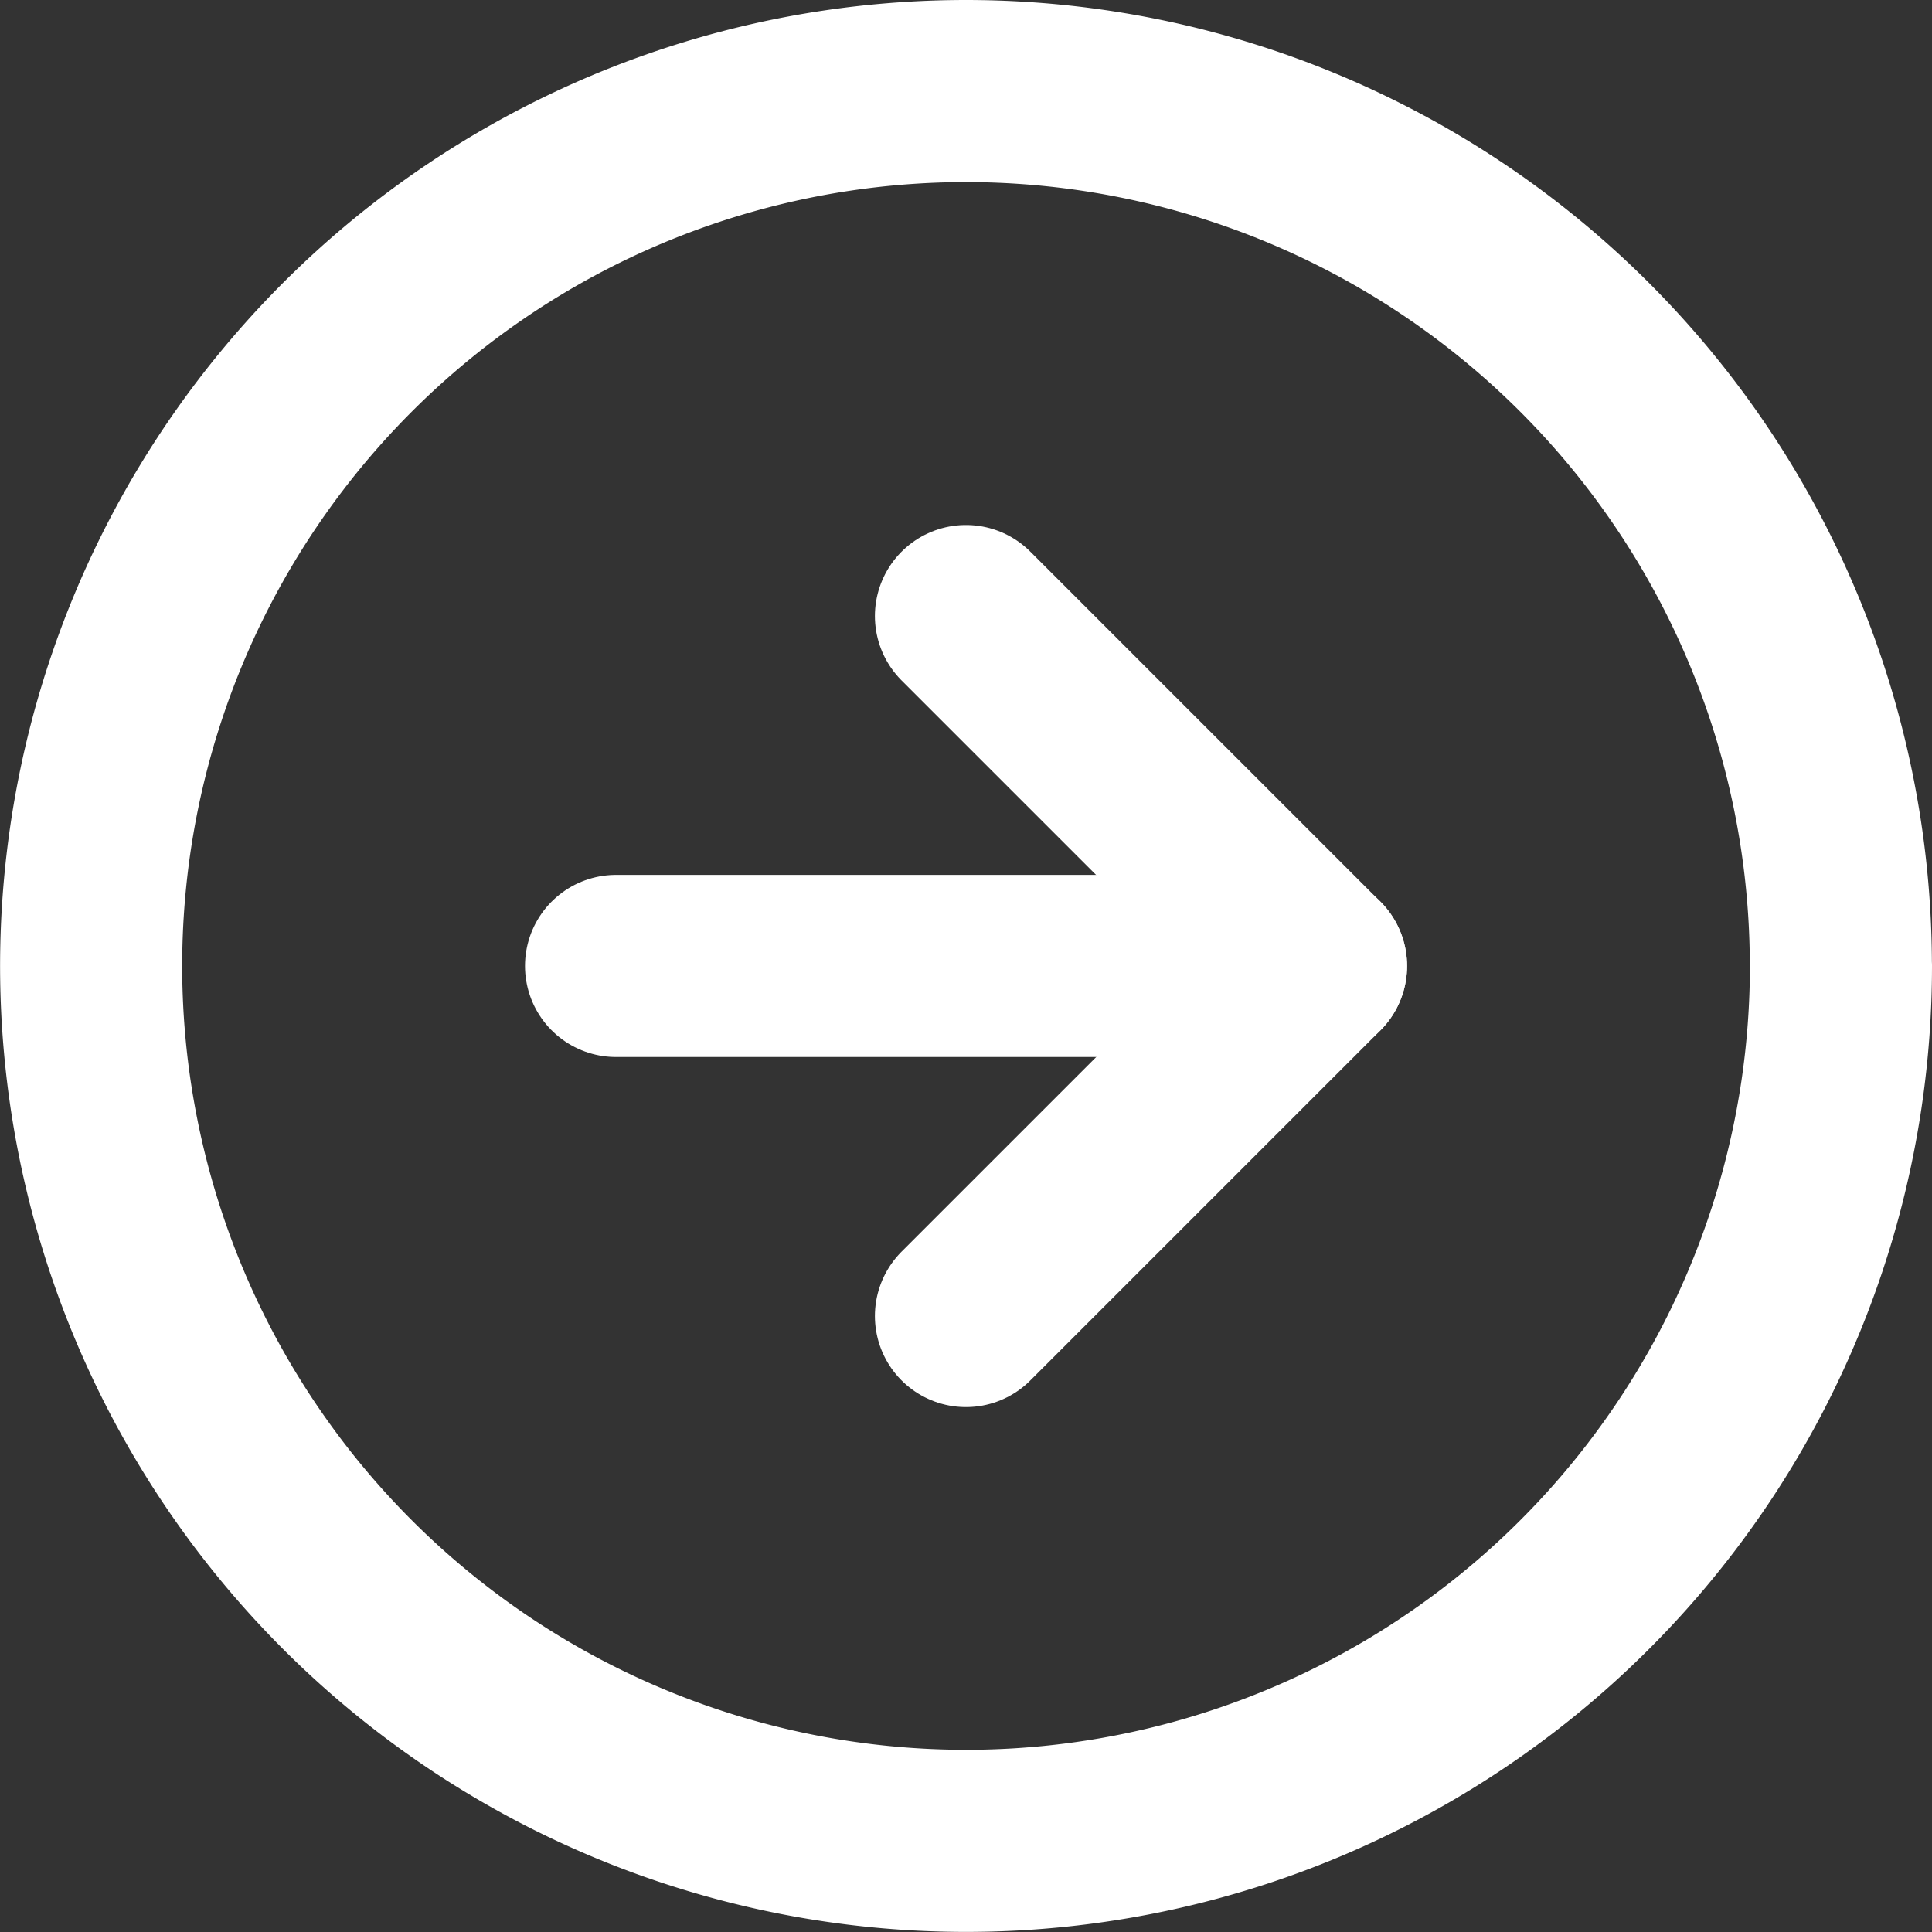
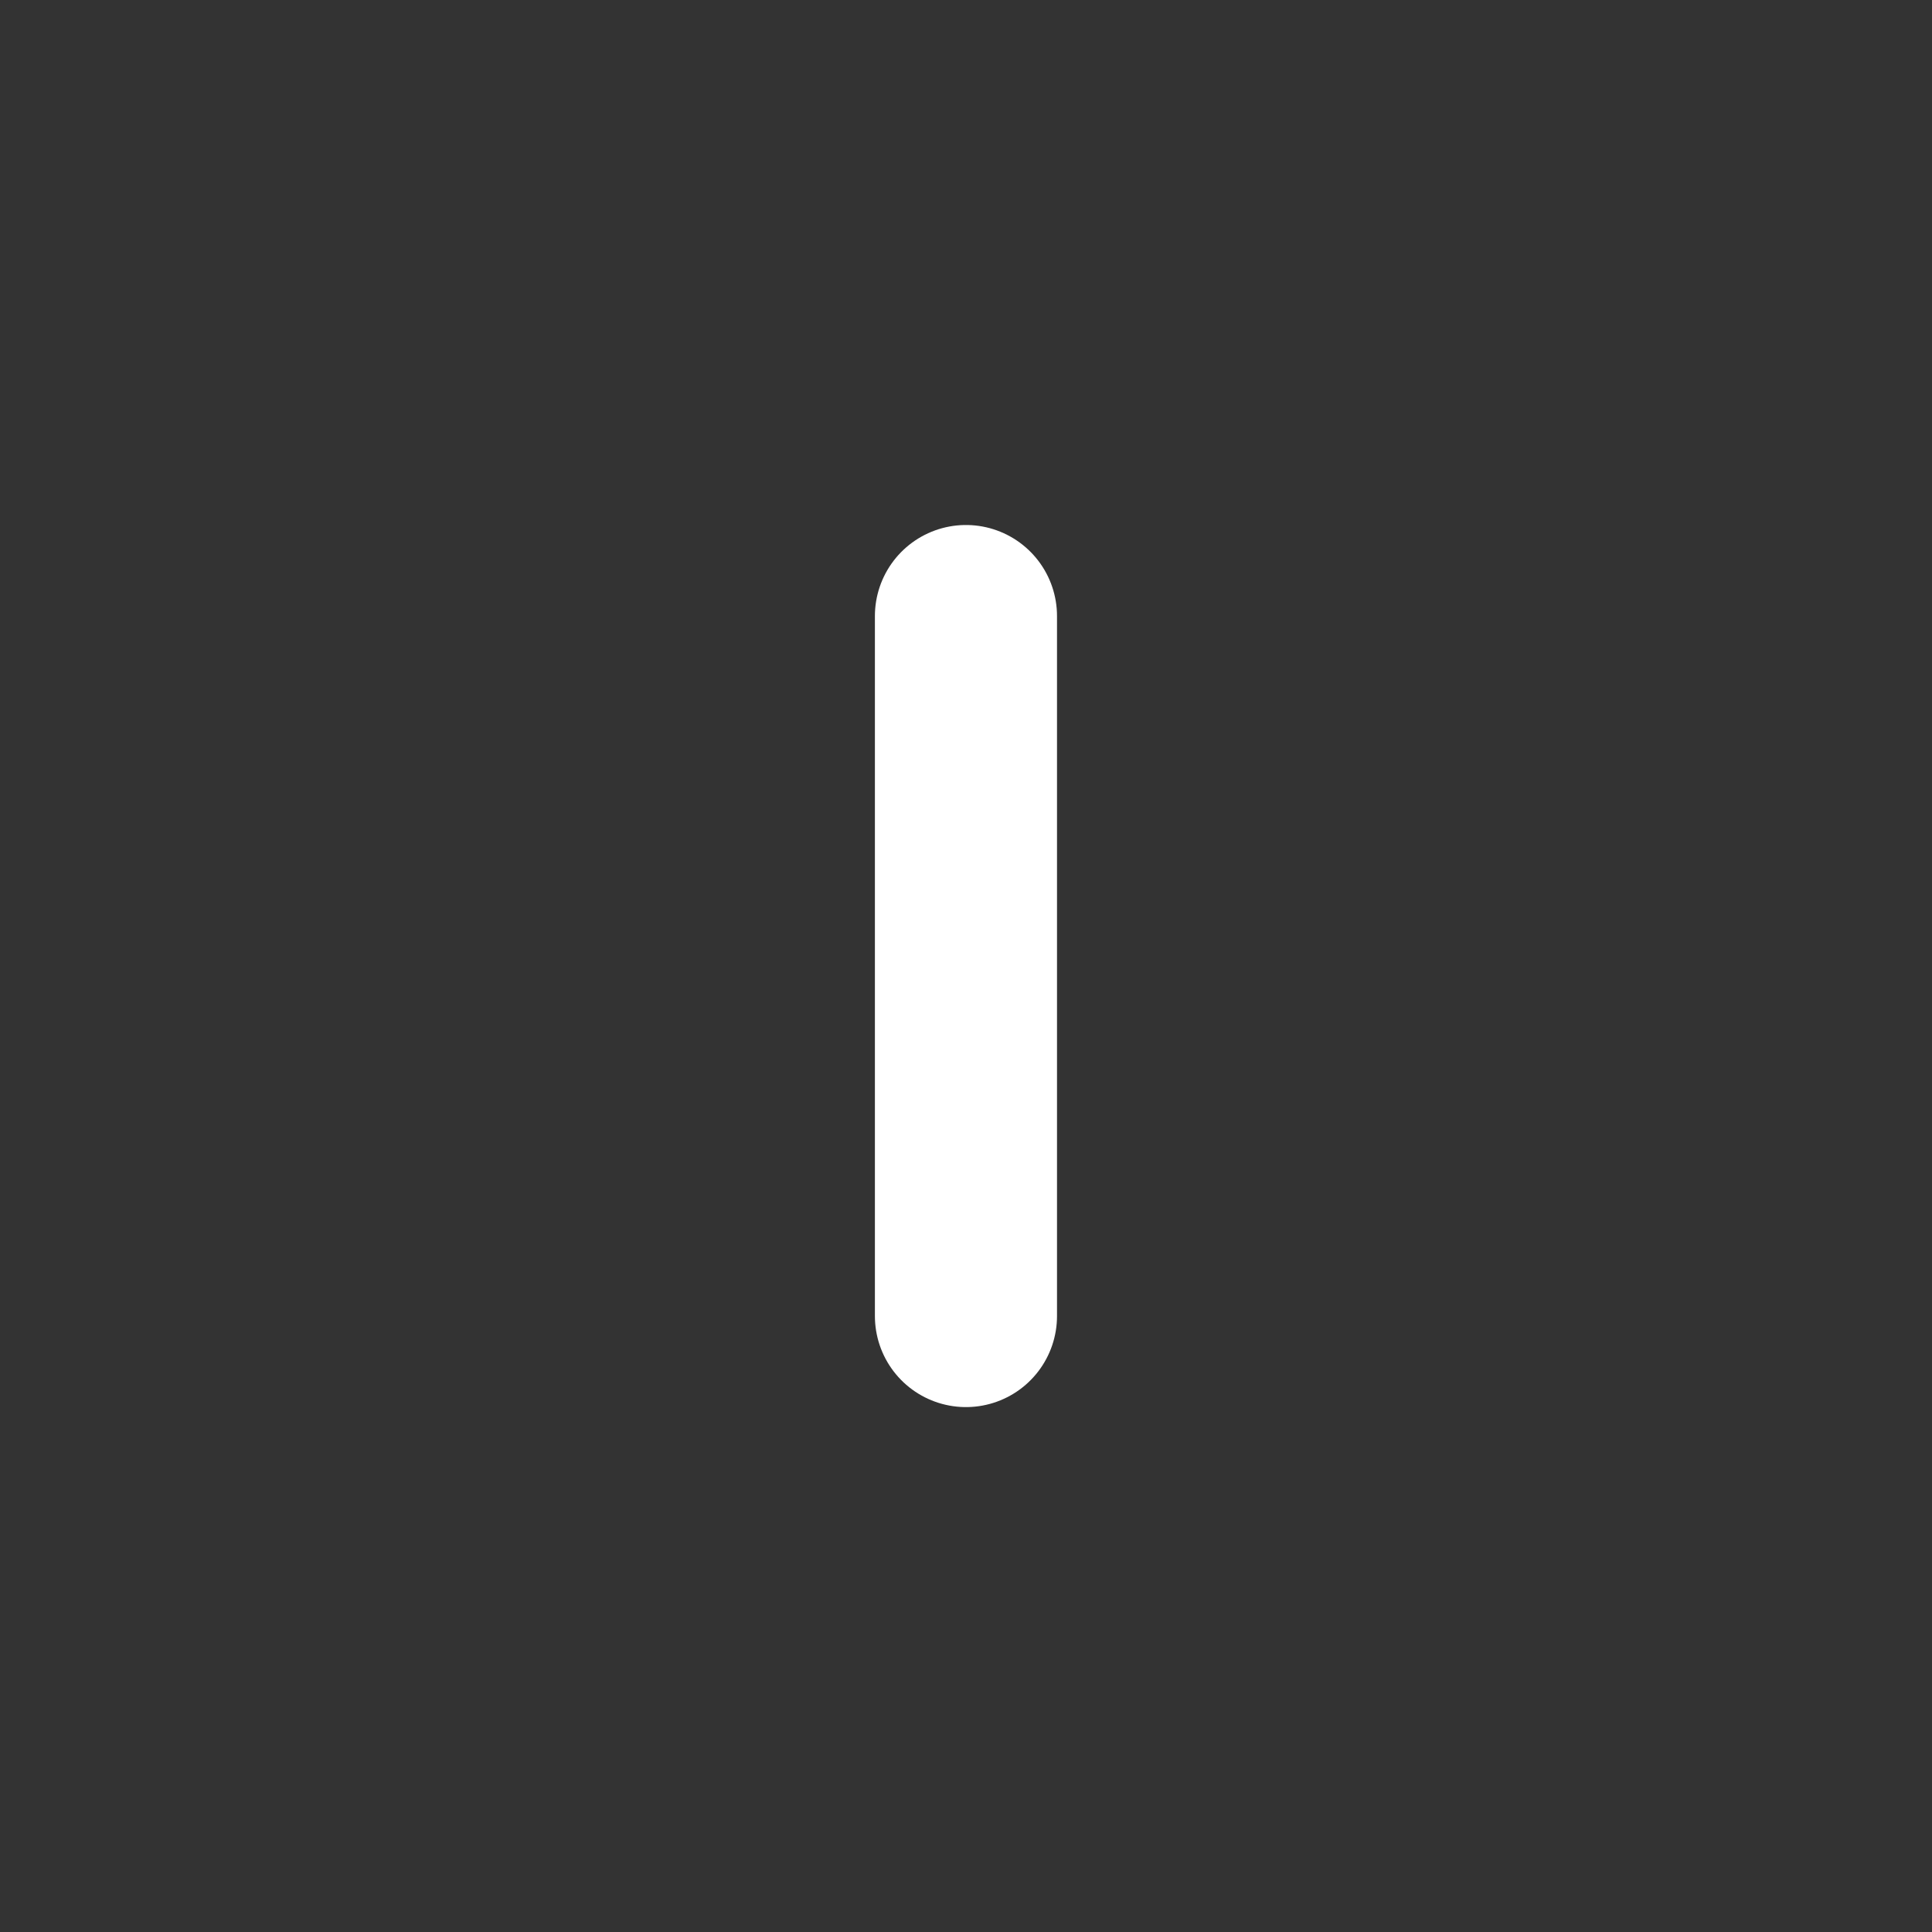
<svg xmlns="http://www.w3.org/2000/svg" width="21.219" height="21.219" viewBox="0 0 21.219 21.219">
  <rect x="0" y="0" width="21.219" height="21.219" fill="#333333" stroke="none" />
  <g id="Icon_feather-arrow-right-circle" data-name="Icon feather-arrow-right-circle" transform="translate(-2 -2)">
-     <path id="パス_132" data-name="パス 132" d="M22.219,12.609A9.609,9.609,0,1,1,12.609,3a9.609,9.609,0,0,1,9.609,9.609Z" fill="none" stroke="#fff" stroke-linecap="round" stroke-linejoin="round" stroke-width="2" />
-     <path id="パス_133" data-name="パス 133" d="M18,19.688l3.844-3.844L18,12" transform="translate(-5.391 -3.234)" fill="none" stroke="#fff" stroke-linecap="round" stroke-linejoin="round" stroke-width="2" />
-     <path id="パス_134" data-name="パス 134" d="M12,18h7.688" transform="translate(-3.234 -5.391)" fill="none" stroke="#fff" stroke-linecap="round" stroke-linejoin="round" stroke-width="2" />
+     <path id="パス_133" data-name="パス 133" d="M18,19.688L18,12" transform="translate(-5.391 -3.234)" fill="none" stroke="#fff" stroke-linecap="round" stroke-linejoin="round" stroke-width="2" />
  </g>
</svg>